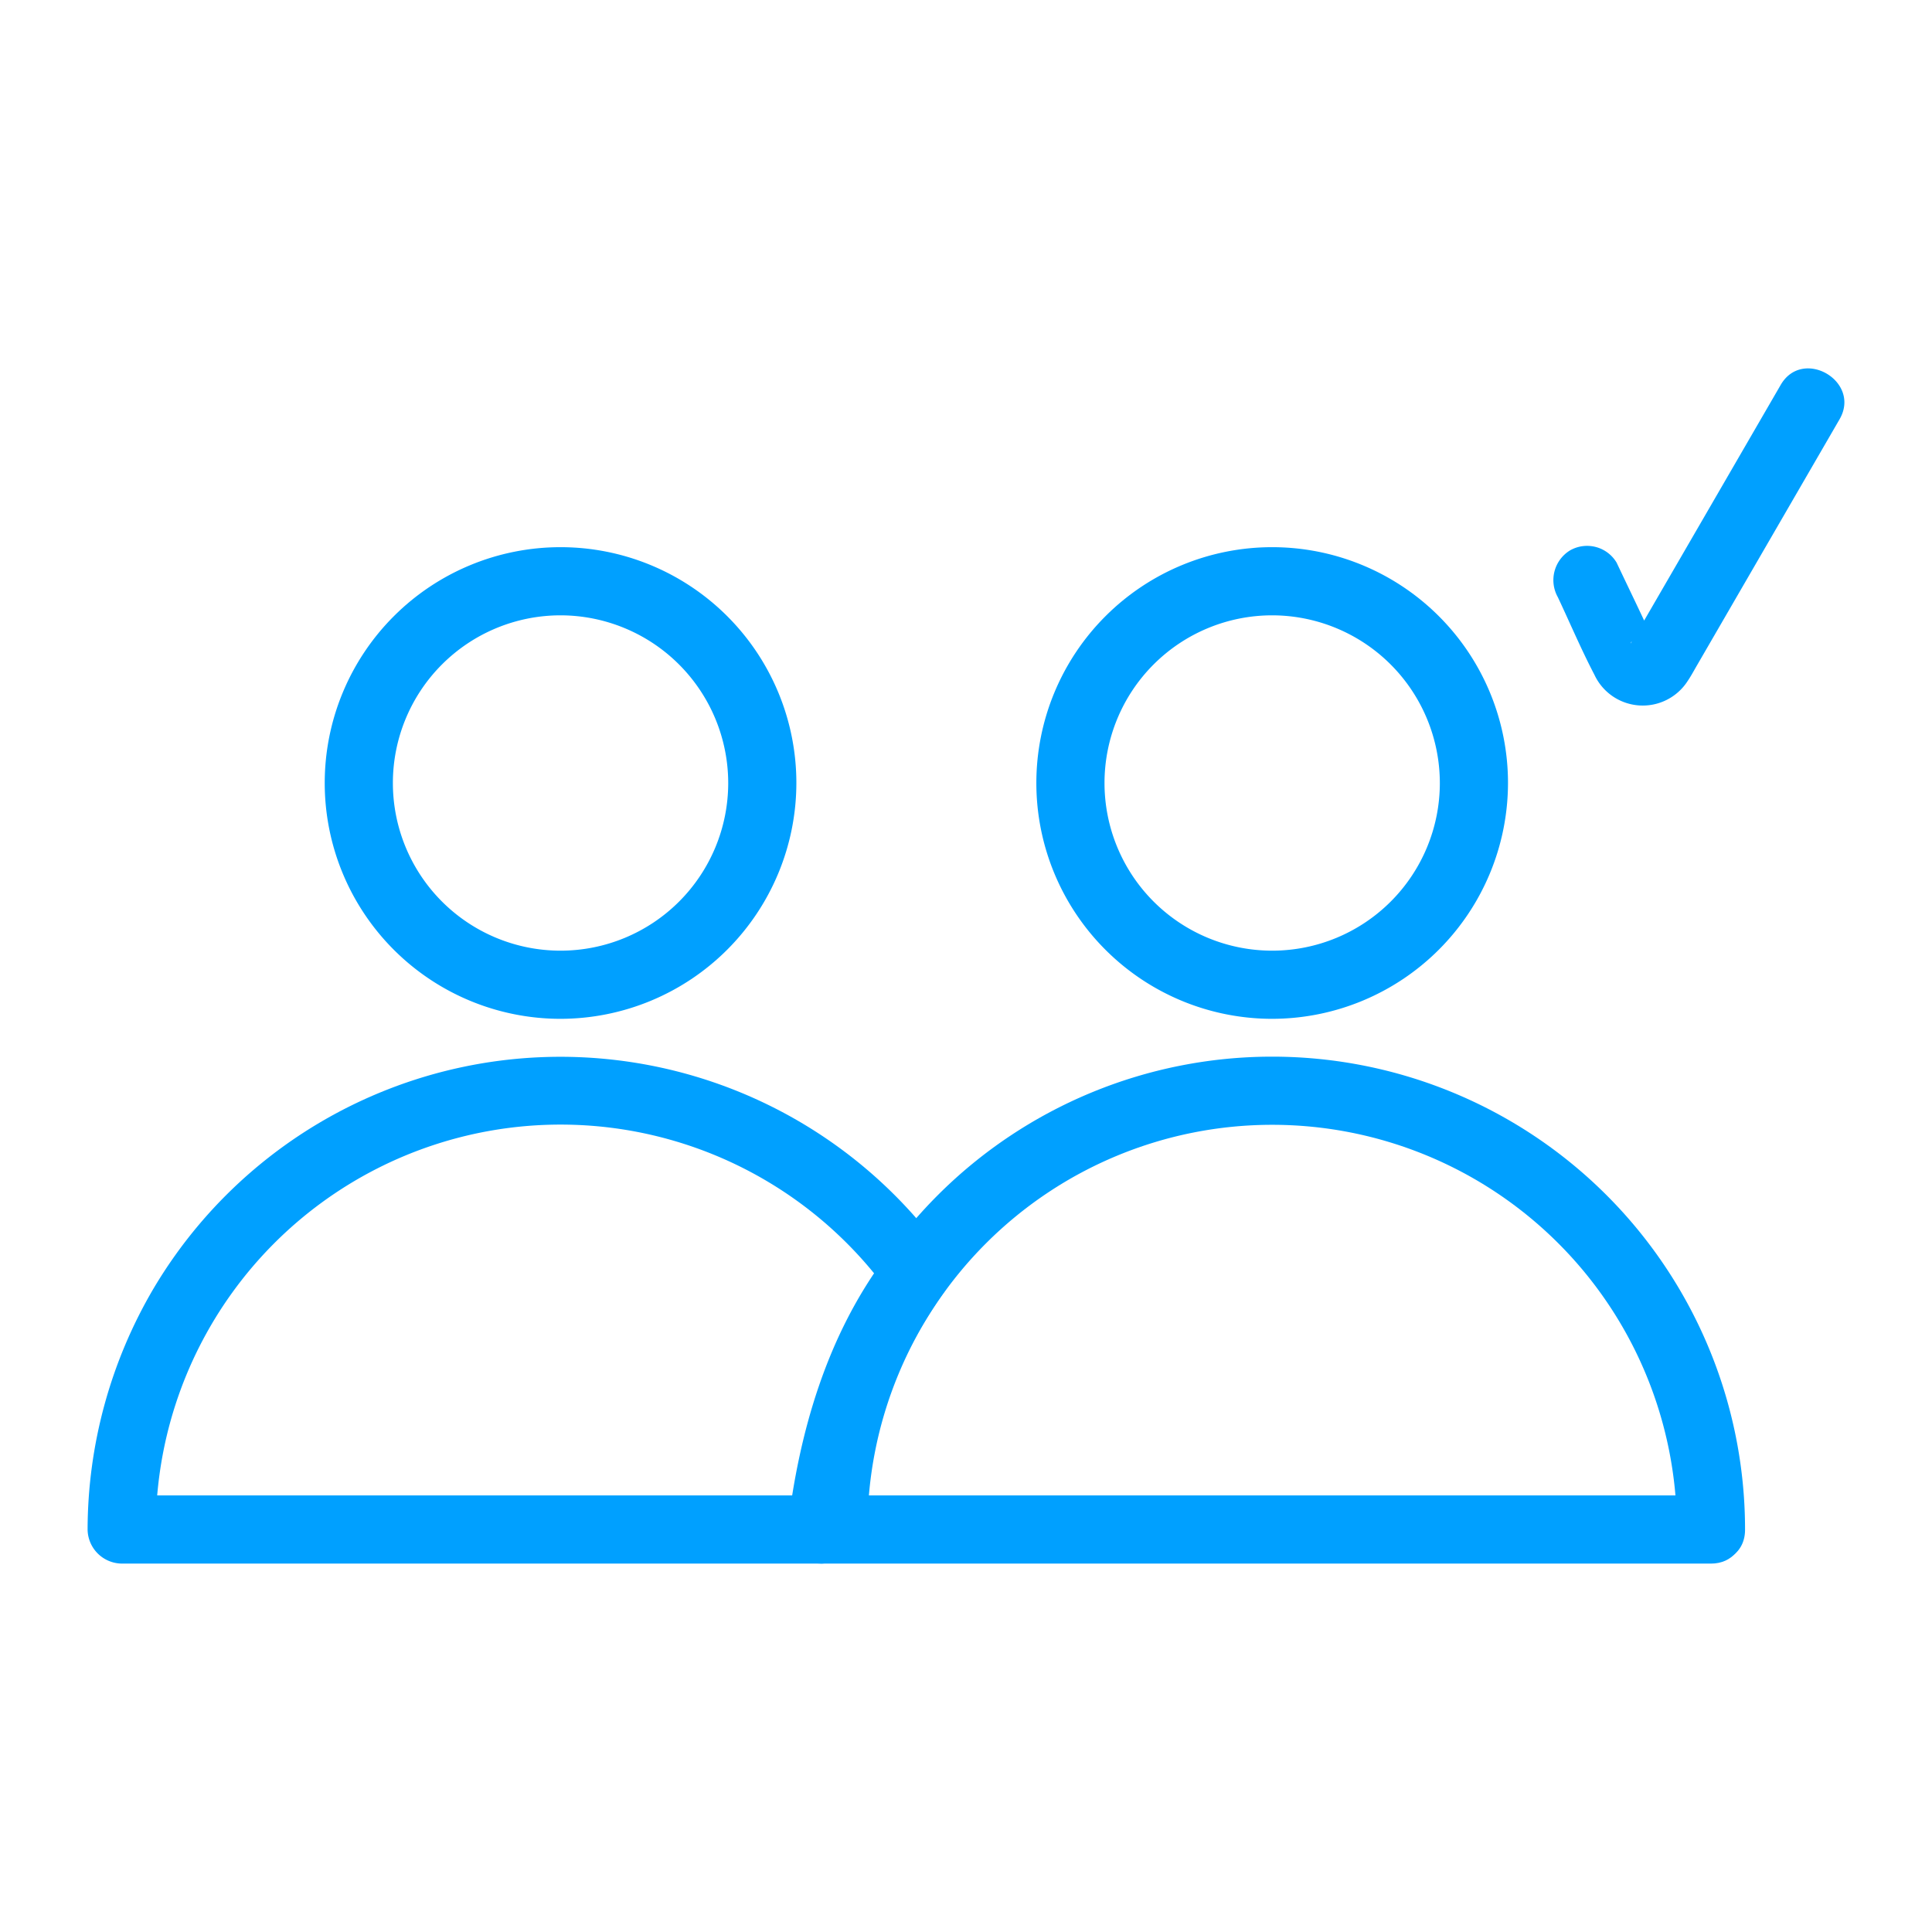
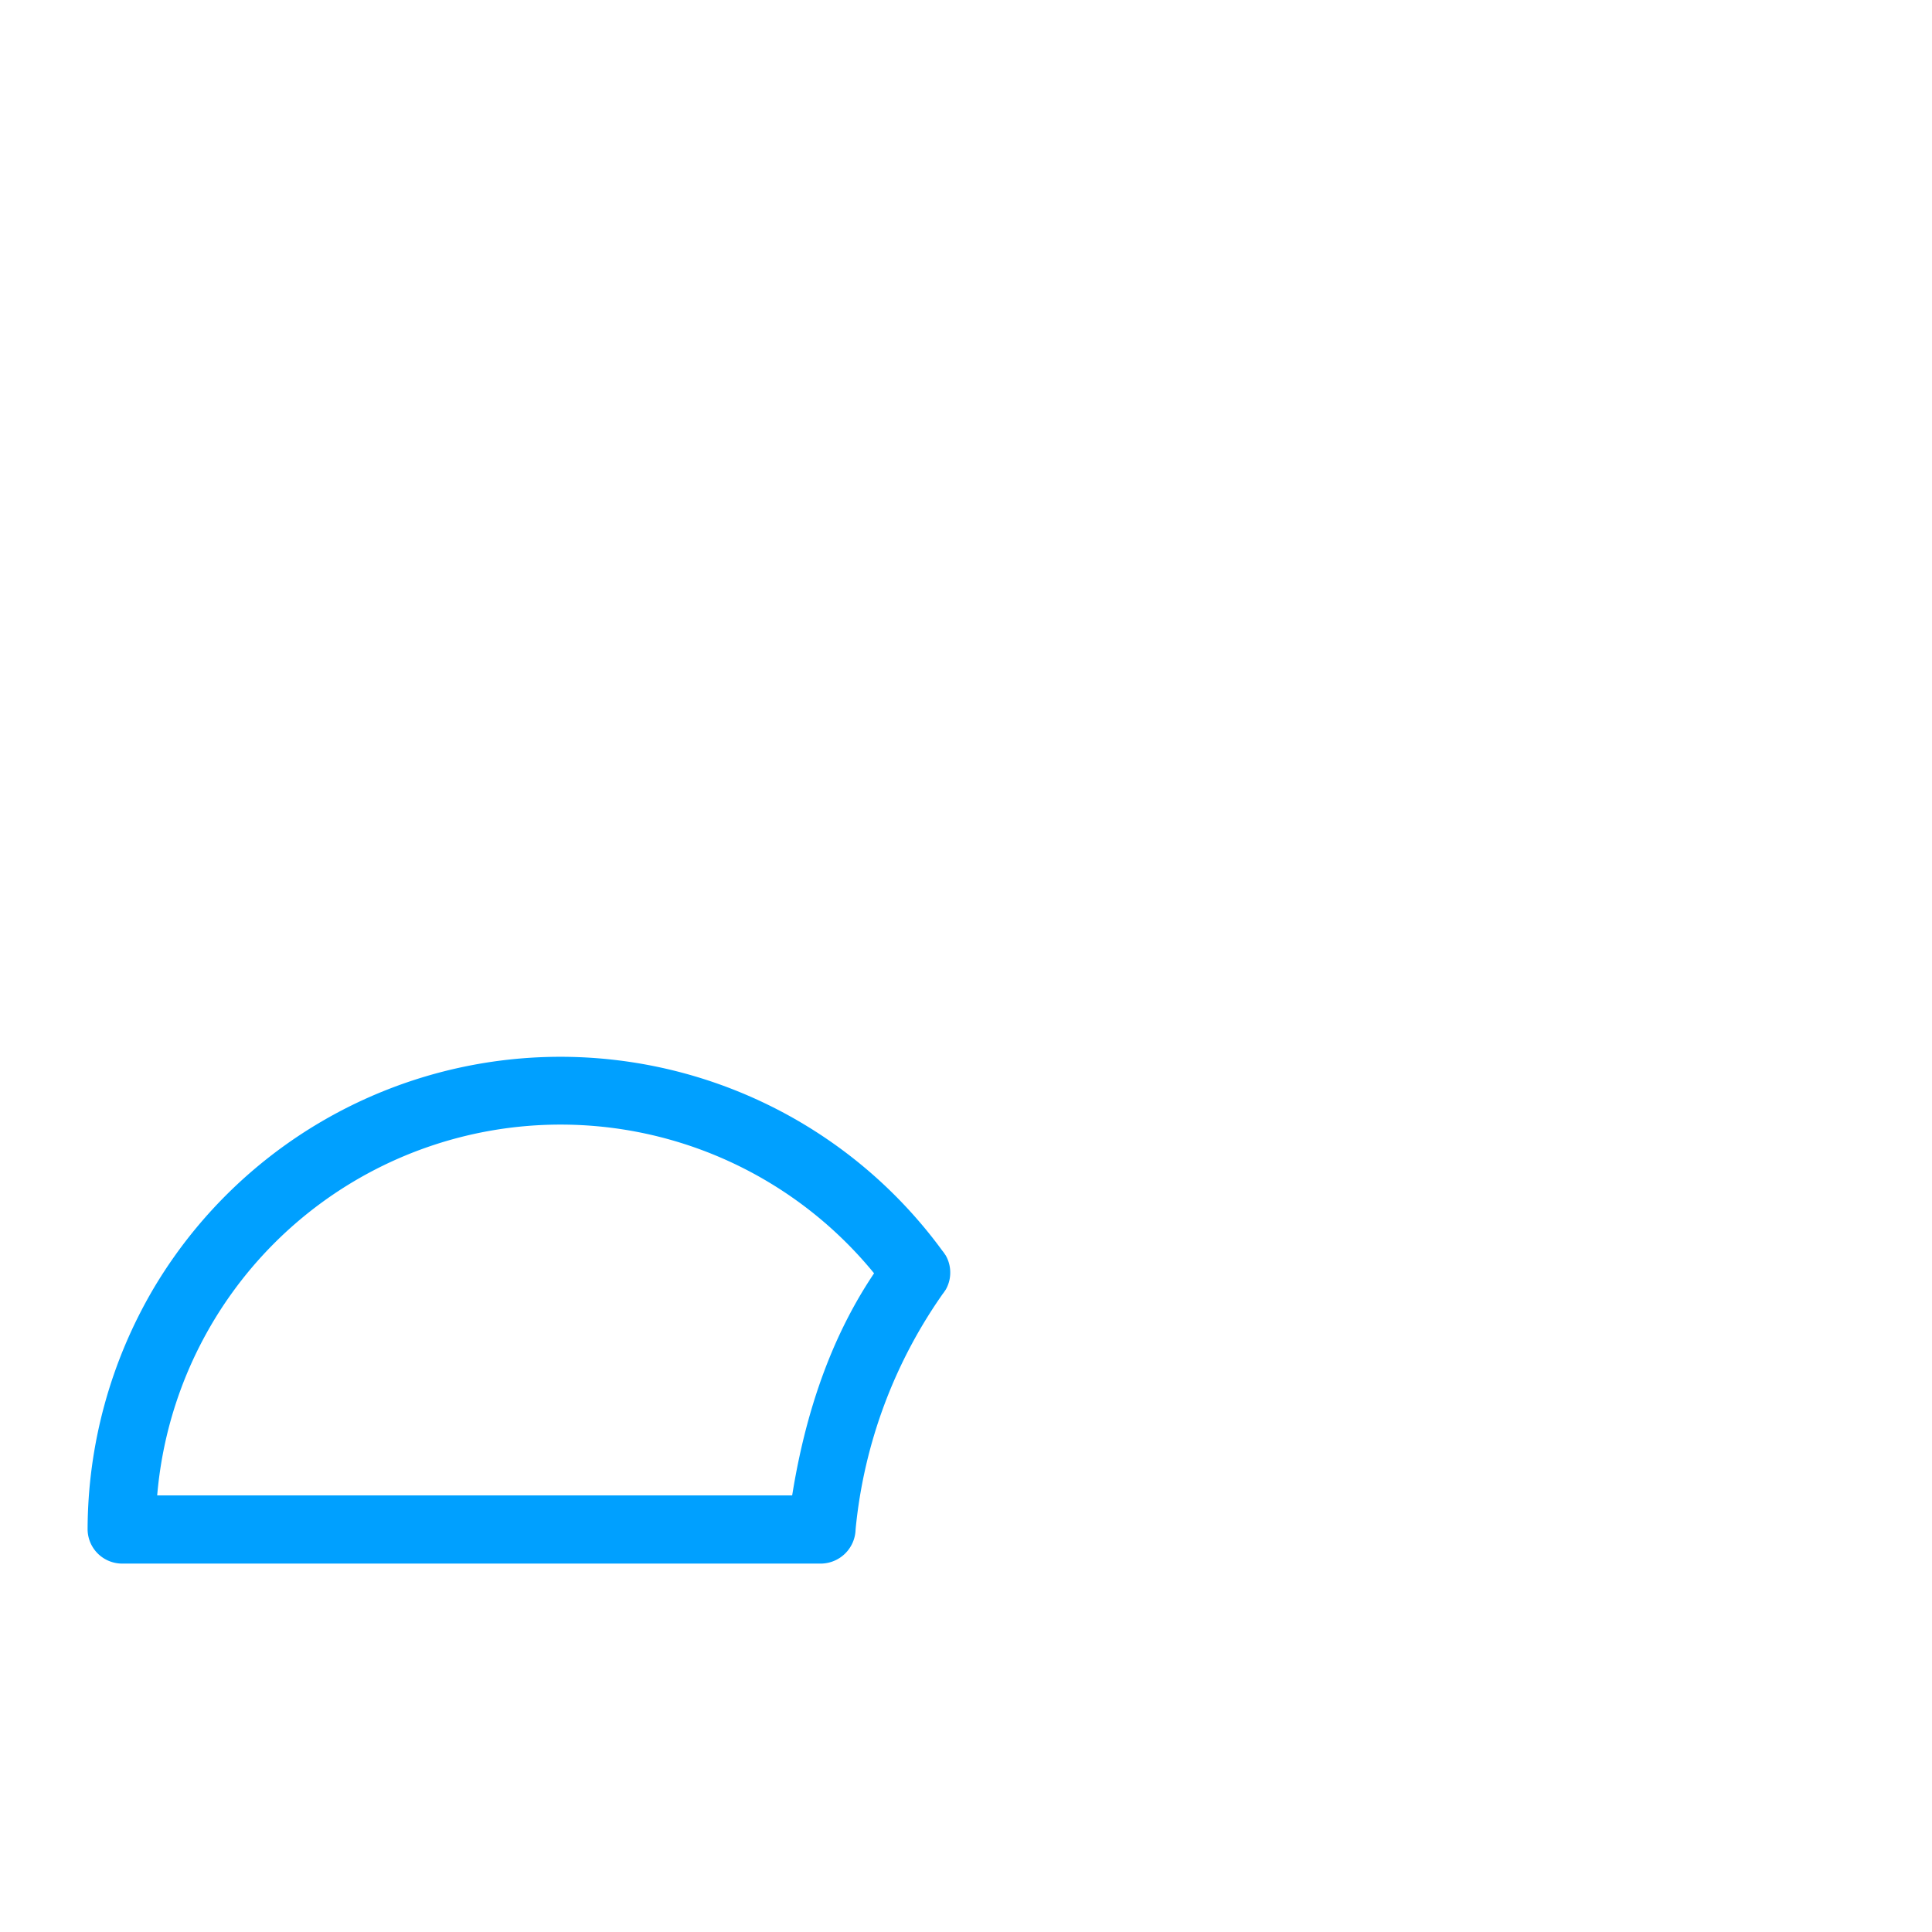
<svg xmlns="http://www.w3.org/2000/svg" id="Layer_1" data-name="Layer 1" viewBox="0 0 141.732 141.732">
  <defs>
    <style>.cls-1{fill:#00a0ff;}</style>
  </defs>
-   <path class="cls-1" d="M41.122,74.741a17.3,17.3,0,1,1,17.3-17.3A17.32,17.32,0,0,1,41.122,74.741Zm0-29.6a12.3,12.3,0,1,0,12.3,12.3A12.314,12.314,0,0,0,41.122,45.141Z" />
  <path class="cls-1" d="M65.058,92.094c-4.388,5.838-6.446,12.944-7.291,20.112l2.5-2.5H8.927l2.5,2.5A29.697,29.697,0,0,1,65.058,94.617a2.575,2.575,0,0,0,3.42.897,2.519,2.519,0,0,0,.897-3.421,34.703,34.703,0,0,0-58.099,2.413,35.022,35.022,0,0,0-4.85,17.699,2.535,2.535,0,0,0,2.5,2.5h51.34a2.571,2.571,0,0,0,2.5-2.5,36.03,36.03,0,0,1,6.609-17.588,2.516,2.516,0,0,0-.897-3.42A2.561,2.561,0,0,0,65.058,92.094Z" />
-   <path class="cls-1" d="M93.327,74.741a17.3,17.3,0,1,1,17.3-17.3A17.32,17.32,0,0,1,93.327,74.741Zm0-29.6a12.3,12.3,0,1,0,12.3,12.3A12.314,12.314,0,0,0,93.327,45.141Z" />
-   <path class="cls-1" d="M63.637,112.206a29.69,29.69,0,1,1,59.38,0c.017,3.216,5.017,3.223,5,0a34.69,34.69,0,0,0-69.38,0c-.017,3.218,4.983,3.222,5,0Z" />
-   <path class="cls-1" d="M60.267,114.705l22.061,0,35.145.001,8.044,0c3.217,0,3.223-5,0-5l-22.061,0-35.145-.001-8.044,0c-3.217,0-3.223,5,0,5Z" />
-   <path class="cls-1" d="M114.279,43.8c.893,1.894,1.717,3.841,2.686,5.697a3.913,3.913,0,0,0,6.845.457c.248-.364.456-.757.677-1.137L132.35,35.247l2.599-4.486c1.616-2.789-2.703-5.31-4.317-2.524L124.76,38.371l-3.772,6.509-1.082,1.867a1.678,1.678,0,0,0-.235.405c-.03.161-.031-.175.047-.033-.098-.178,1.878-.273.818-.284a1.093,1.093,0,0,1,.819.315q.19.272-.061-.151c-.867-1.921-1.799-3.816-2.698-5.723a2.522,2.522,0,0,0-3.421-.897,2.556,2.556,0,0,0-.897,3.42Z" />
</svg>